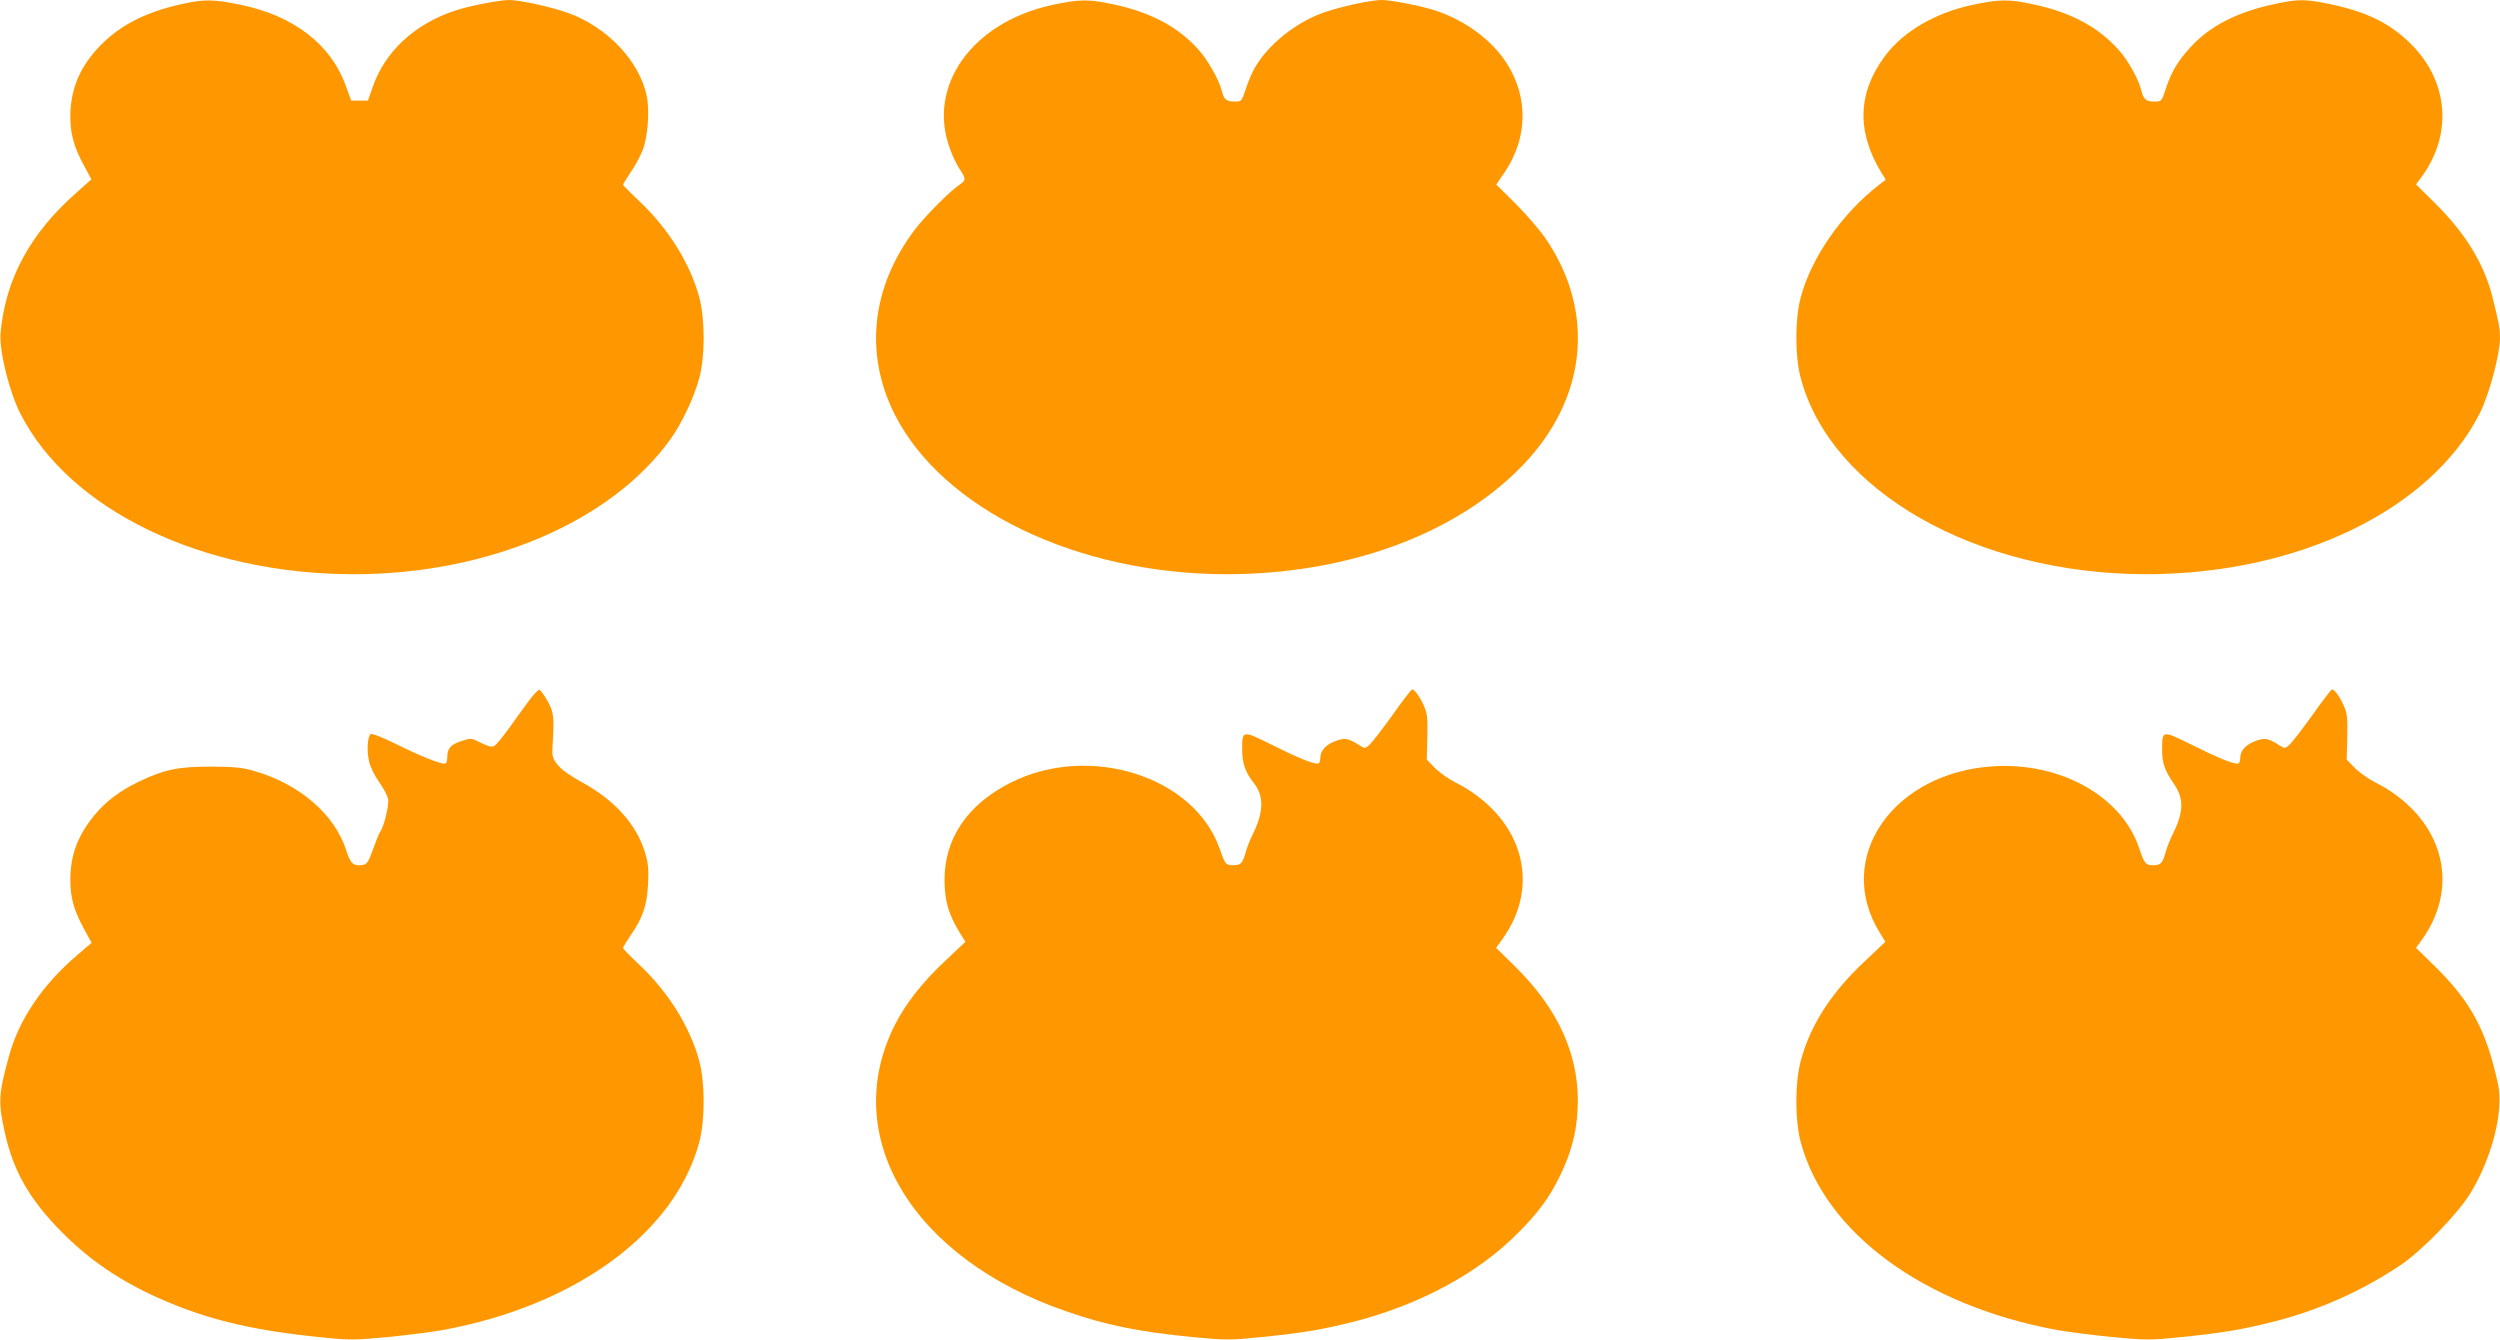
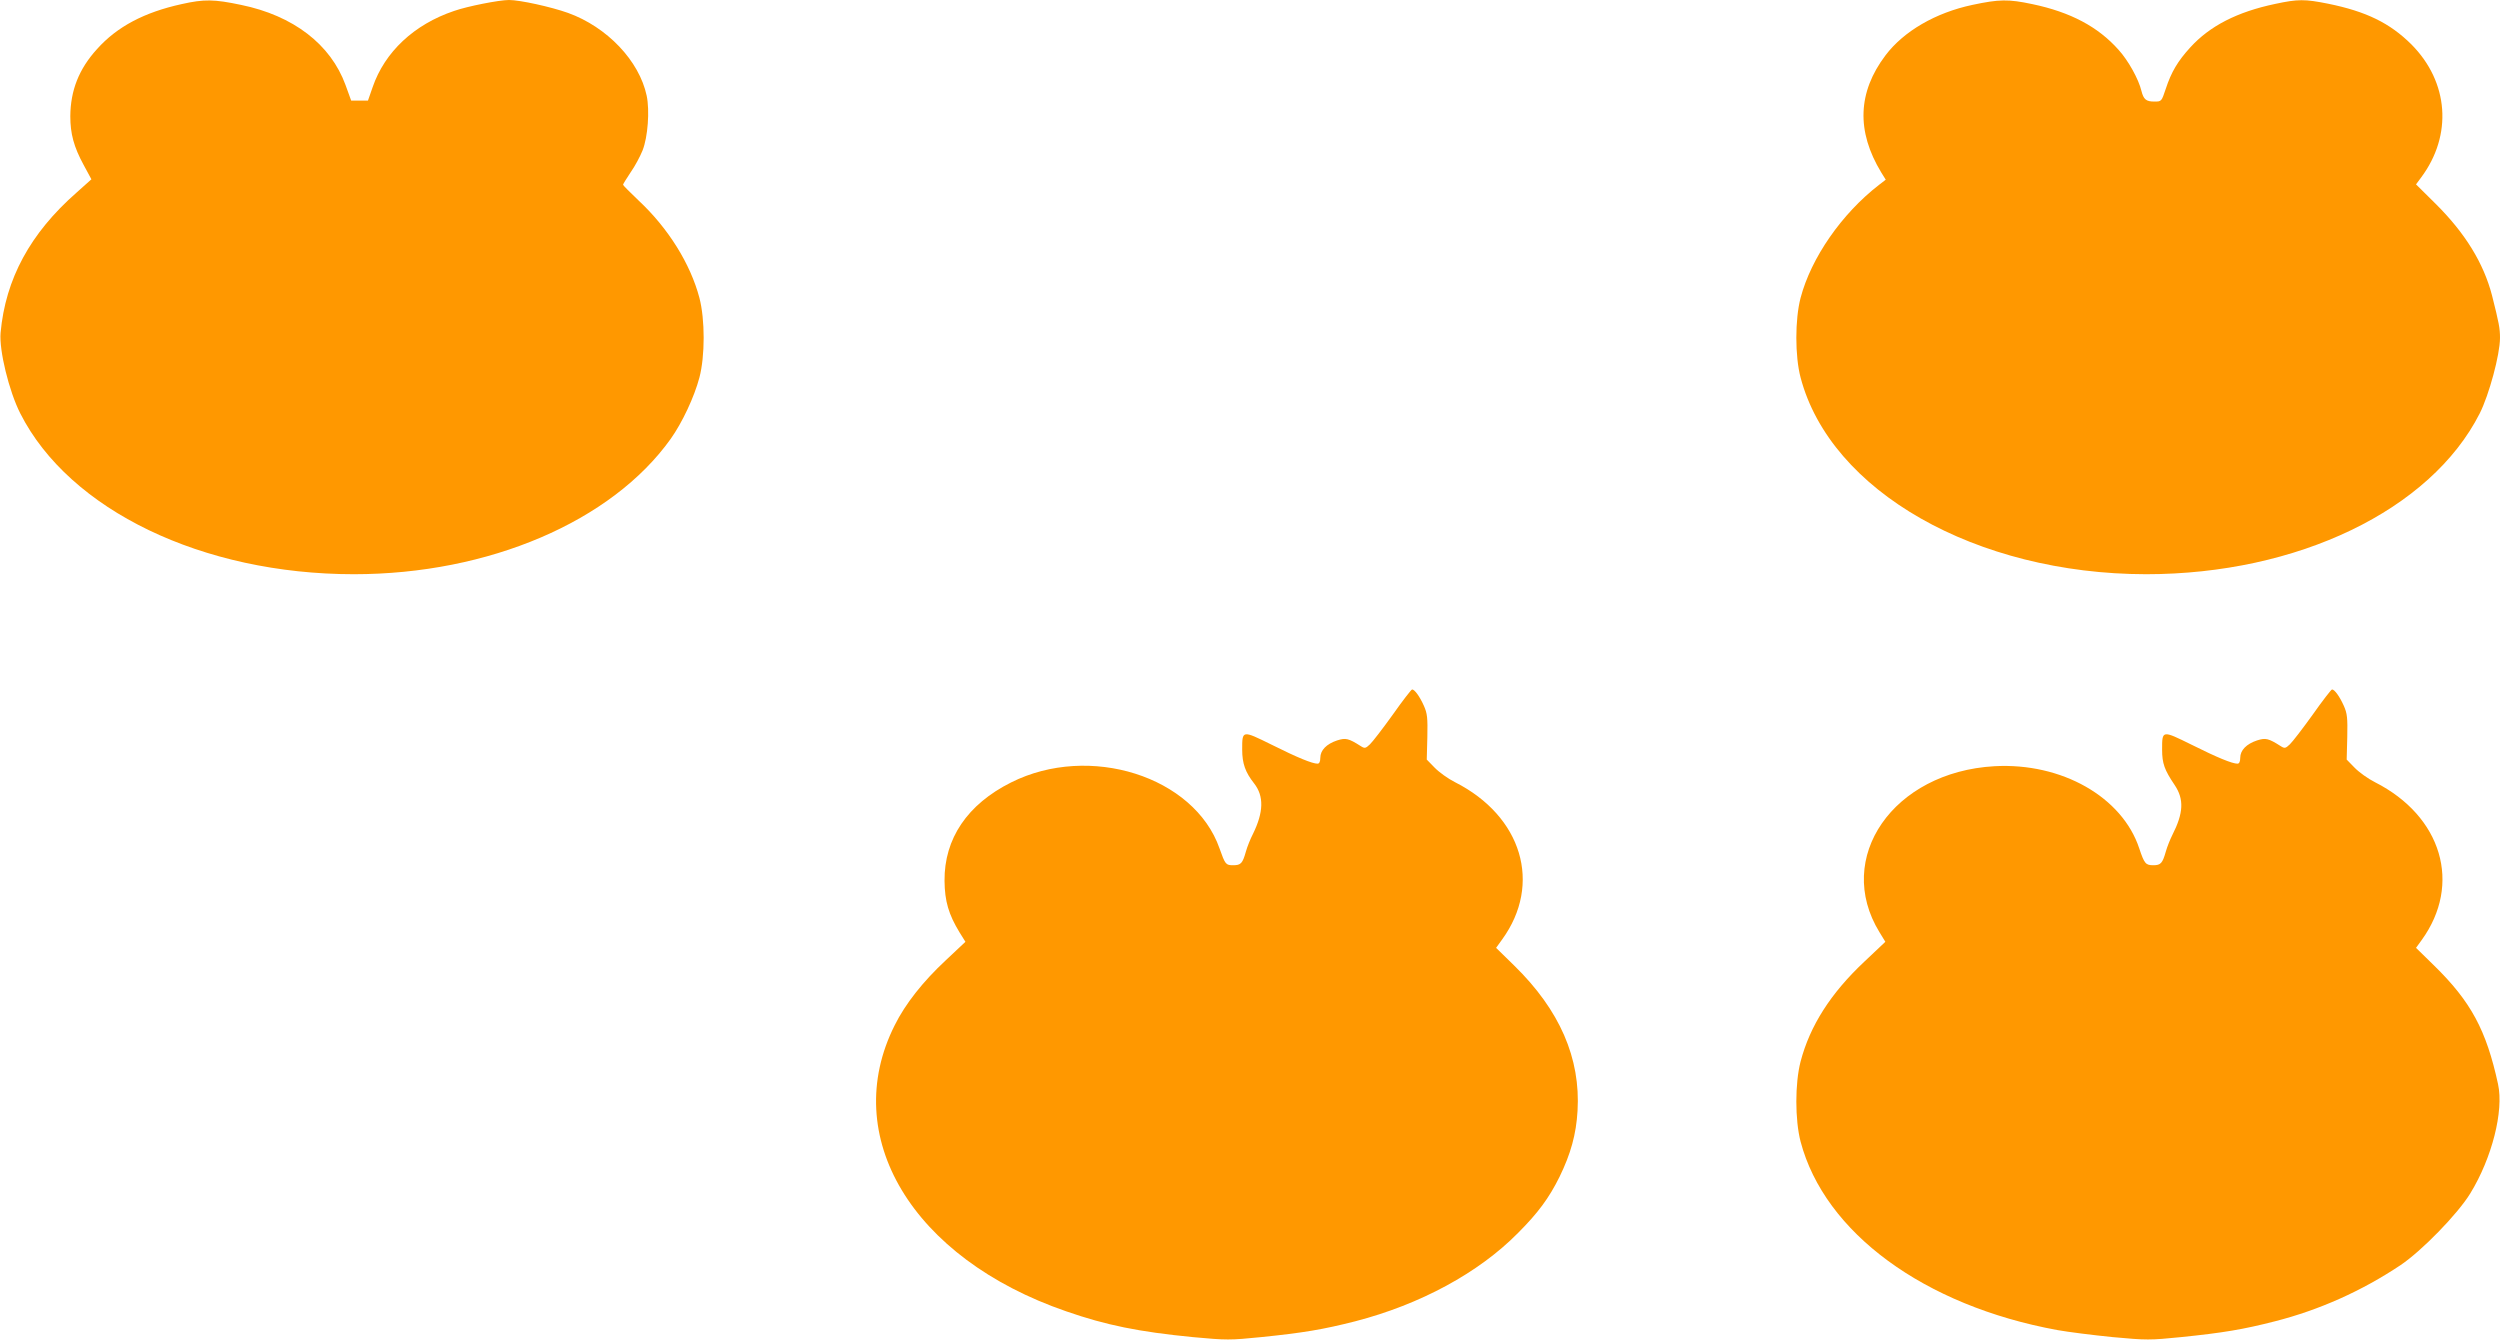
<svg xmlns="http://www.w3.org/2000/svg" version="1.0" width="1280pt" height="686pt" viewBox="0 0 1280 686" preserveAspectRatio="xMidYMid meet">
  <g transform="translate(0,686) scale(0.1,-0.1)" fill="#ff9800" stroke="none">
    <path d="M930 6839 c-191 -42 -330 -115 -433 -230 -93 -102 -136 -212 -137 -344 0 -90 18 -157 68 -249 l40 -74 -76 -68 c-237 -208 -364 -442 -389 -718 -8 -89 43 -299 101 -413 251 -495 933 -823 1708 -823 690 0 1320 270 1622 693 59 83 121 215 147 314 29 110 29 297 0 408 -46 174 -159 356 -311 498 -44 42 -80 78 -80 81 0 4 18 32 39 64 22 31 49 82 61 112 27 68 37 204 21 280 -38 179 -203 352 -403 424 -87 31 -246 66 -302 66 -50 0 -213 -32 -281 -56 -205 -69 -355 -210 -417 -390 l-24 -69 -43 0 -43 0 -29 80 c-76 208 -267 355 -535 410 -138 29 -188 30 -304 4z" />
-     <path d="M5389 6835 c-413 -89 -646 -417 -524 -740 13 -36 35 -81 49 -102 32 -47 32 -57 0 -78 -48 -31 -173 -157 -228 -228 -224 -294 -262 -636 -106 -947 245 -487 934 -819 1698 -820 615 0 1169 201 1511 550 337 344 384 794 121 1174 -29 41 -96 119 -150 173 l-99 98 44 65 c117 174 121 381 10 555 -75 118 -209 218 -360 269 -68 24 -231 56 -281 56 -56 0 -215 -35 -302 -66 -138 -50 -278 -162 -345 -277 -15 -24 -36 -74 -48 -111 -22 -66 -22 -66 -59 -66 -41 0 -54 11 -64 54 -14 56 -70 156 -119 211 -105 118 -246 193 -442 234 -122 26 -170 25 -306 -4z" />
    <path d="M10099 6835 c-189 -40 -352 -135 -445 -258 -143 -189 -150 -389 -22 -600 l23 -37 -35 -27 c-190 -147 -347 -373 -401 -578 -29 -111 -29 -298 0 -408 153 -582 898 -1006 1769 -1007 775 0 1457 328 1708 823 48 95 104 302 104 387 0 49 -5 75 -41 218 -43 164 -136 317 -288 468 l-101 100 26 35 c162 217 142 489 -50 682 -110 109 -230 168 -426 208 -120 24 -154 24 -271 -1 -195 -41 -335 -113 -435 -223 -64 -70 -97 -126 -125 -211 -22 -66 -22 -66 -59 -66 -42 0 -55 11 -66 55 -14 59 -67 155 -117 210 -105 118 -246 193 -442 234 -122 26 -170 25 -306 -4z" />
-     <path d="M2708 3272 c-24 -32 -70 -96 -102 -141 -33 -45 -67 -86 -76 -91 -11 -6 -33 -1 -68 17 -50 25 -51 25 -102 8 -54 -18 -70 -37 -70 -84 0 -19 -5 -31 -13 -31 -28 0 -125 39 -246 99 -74 36 -128 58 -134 52 -16 -16 -20 -88 -7 -140 6 -28 29 -75 51 -105 22 -30 42 -69 46 -86 6 -31 -21 -142 -40 -168 -6 -7 -22 -48 -37 -90 -22 -62 -32 -78 -50 -80 -51 -8 -65 4 -88 76 -59 183 -239 338 -469 404 -64 19 -103 22 -223 23 -168 0 -239 -15 -365 -75 -104 -50 -175 -104 -235 -178 -85 -106 -119 -201 -120 -327 0 -91 19 -157 69 -249 l40 -73 -78 -67 c-174 -149 -294 -327 -345 -513 -54 -196 -56 -237 -21 -393 44 -199 128 -344 294 -511 161 -162 341 -277 583 -373 206 -82 425 -131 731 -162 159 -16 177 -16 350 0 100 10 227 26 283 36 683 125 1192 499 1315 965 29 112 29 298 0 410 -46 174 -158 355 -309 497 -45 42 -82 80 -82 84 0 5 17 33 38 64 63 91 84 152 90 261 4 79 1 109 -16 166 -44 143 -155 266 -321 357 -59 32 -106 65 -125 89 -27 34 -30 44 -27 95 9 149 7 176 -25 232 -17 30 -36 56 -42 58 -6 2 -30 -23 -54 -56z" />
    <path d="M7131 3201 c-51 -71 -104 -140 -117 -152 -22 -21 -27 -22 -47 -9 -63 40 -77 43 -121 29 -54 -18 -86 -50 -86 -89 0 -19 -5 -30 -14 -30 -27 0 -103 31 -235 97 -152 75 -151 75 -151 -25 0 -71 16 -116 61 -173 51 -65 49 -147 -6 -259 -13 -25 -29 -65 -36 -90 -17 -61 -26 -70 -65 -70 -38 0 -41 4 -70 86 -129 369 -666 539 -1067 338 -224 -112 -343 -288 -341 -504 1 -104 21 -172 77 -264 l30 -48 -101 -95 c-116 -108 -207 -223 -261 -332 -286 -568 88 -1193 878 -1465 204 -71 372 -105 648 -132 173 -16 191 -16 350 0 216 22 317 39 482 81 332 86 632 248 833 452 103 103 159 179 213 288 57 117 85 217 92 337 16 270 -91 516 -324 744 l-93 91 31 43 c206 284 102 631 -241 805 -36 18 -83 52 -105 75 l-40 41 3 115 c2 98 0 121 -18 161 -21 47 -47 83 -60 83 -4 0 -49 -58 -99 -129z" />
    <path d="M11841 3201 c-51 -71 -104 -140 -117 -152 -22 -21 -27 -22 -47 -9 -63 40 -77 43 -121 29 -54 -18 -86 -50 -86 -89 0 -19 -5 -30 -14 -30 -27 0 -103 31 -235 97 -152 75 -151 75 -151 -25 0 -71 12 -104 64 -181 49 -73 46 -143 -12 -257 -11 -22 -26 -59 -33 -84 -17 -60 -26 -70 -64 -70 -39 0 -46 8 -72 86 -87 264 -398 440 -741 421 -519 -29 -823 -469 -589 -850 l30 -49 -109 -103 c-171 -161 -277 -327 -325 -510 -29 -112 -29 -298 0 -410 123 -466 632 -840 1315 -965 56 -10 183 -26 283 -36 173 -16 191 -16 350 0 215 22 317 39 481 81 227 58 444 155 642 287 109 73 294 263 358 368 111 181 172 422 142 559 -60 277 -139 423 -327 607 l-93 91 29 40 c207 286 104 634 -239 808 -36 18 -83 52 -105 75 l-40 41 3 115 c2 98 0 121 -18 161 -21 47 -47 83 -60 83 -4 0 -49 -58 -99 -129z" />
  </g>
</svg>